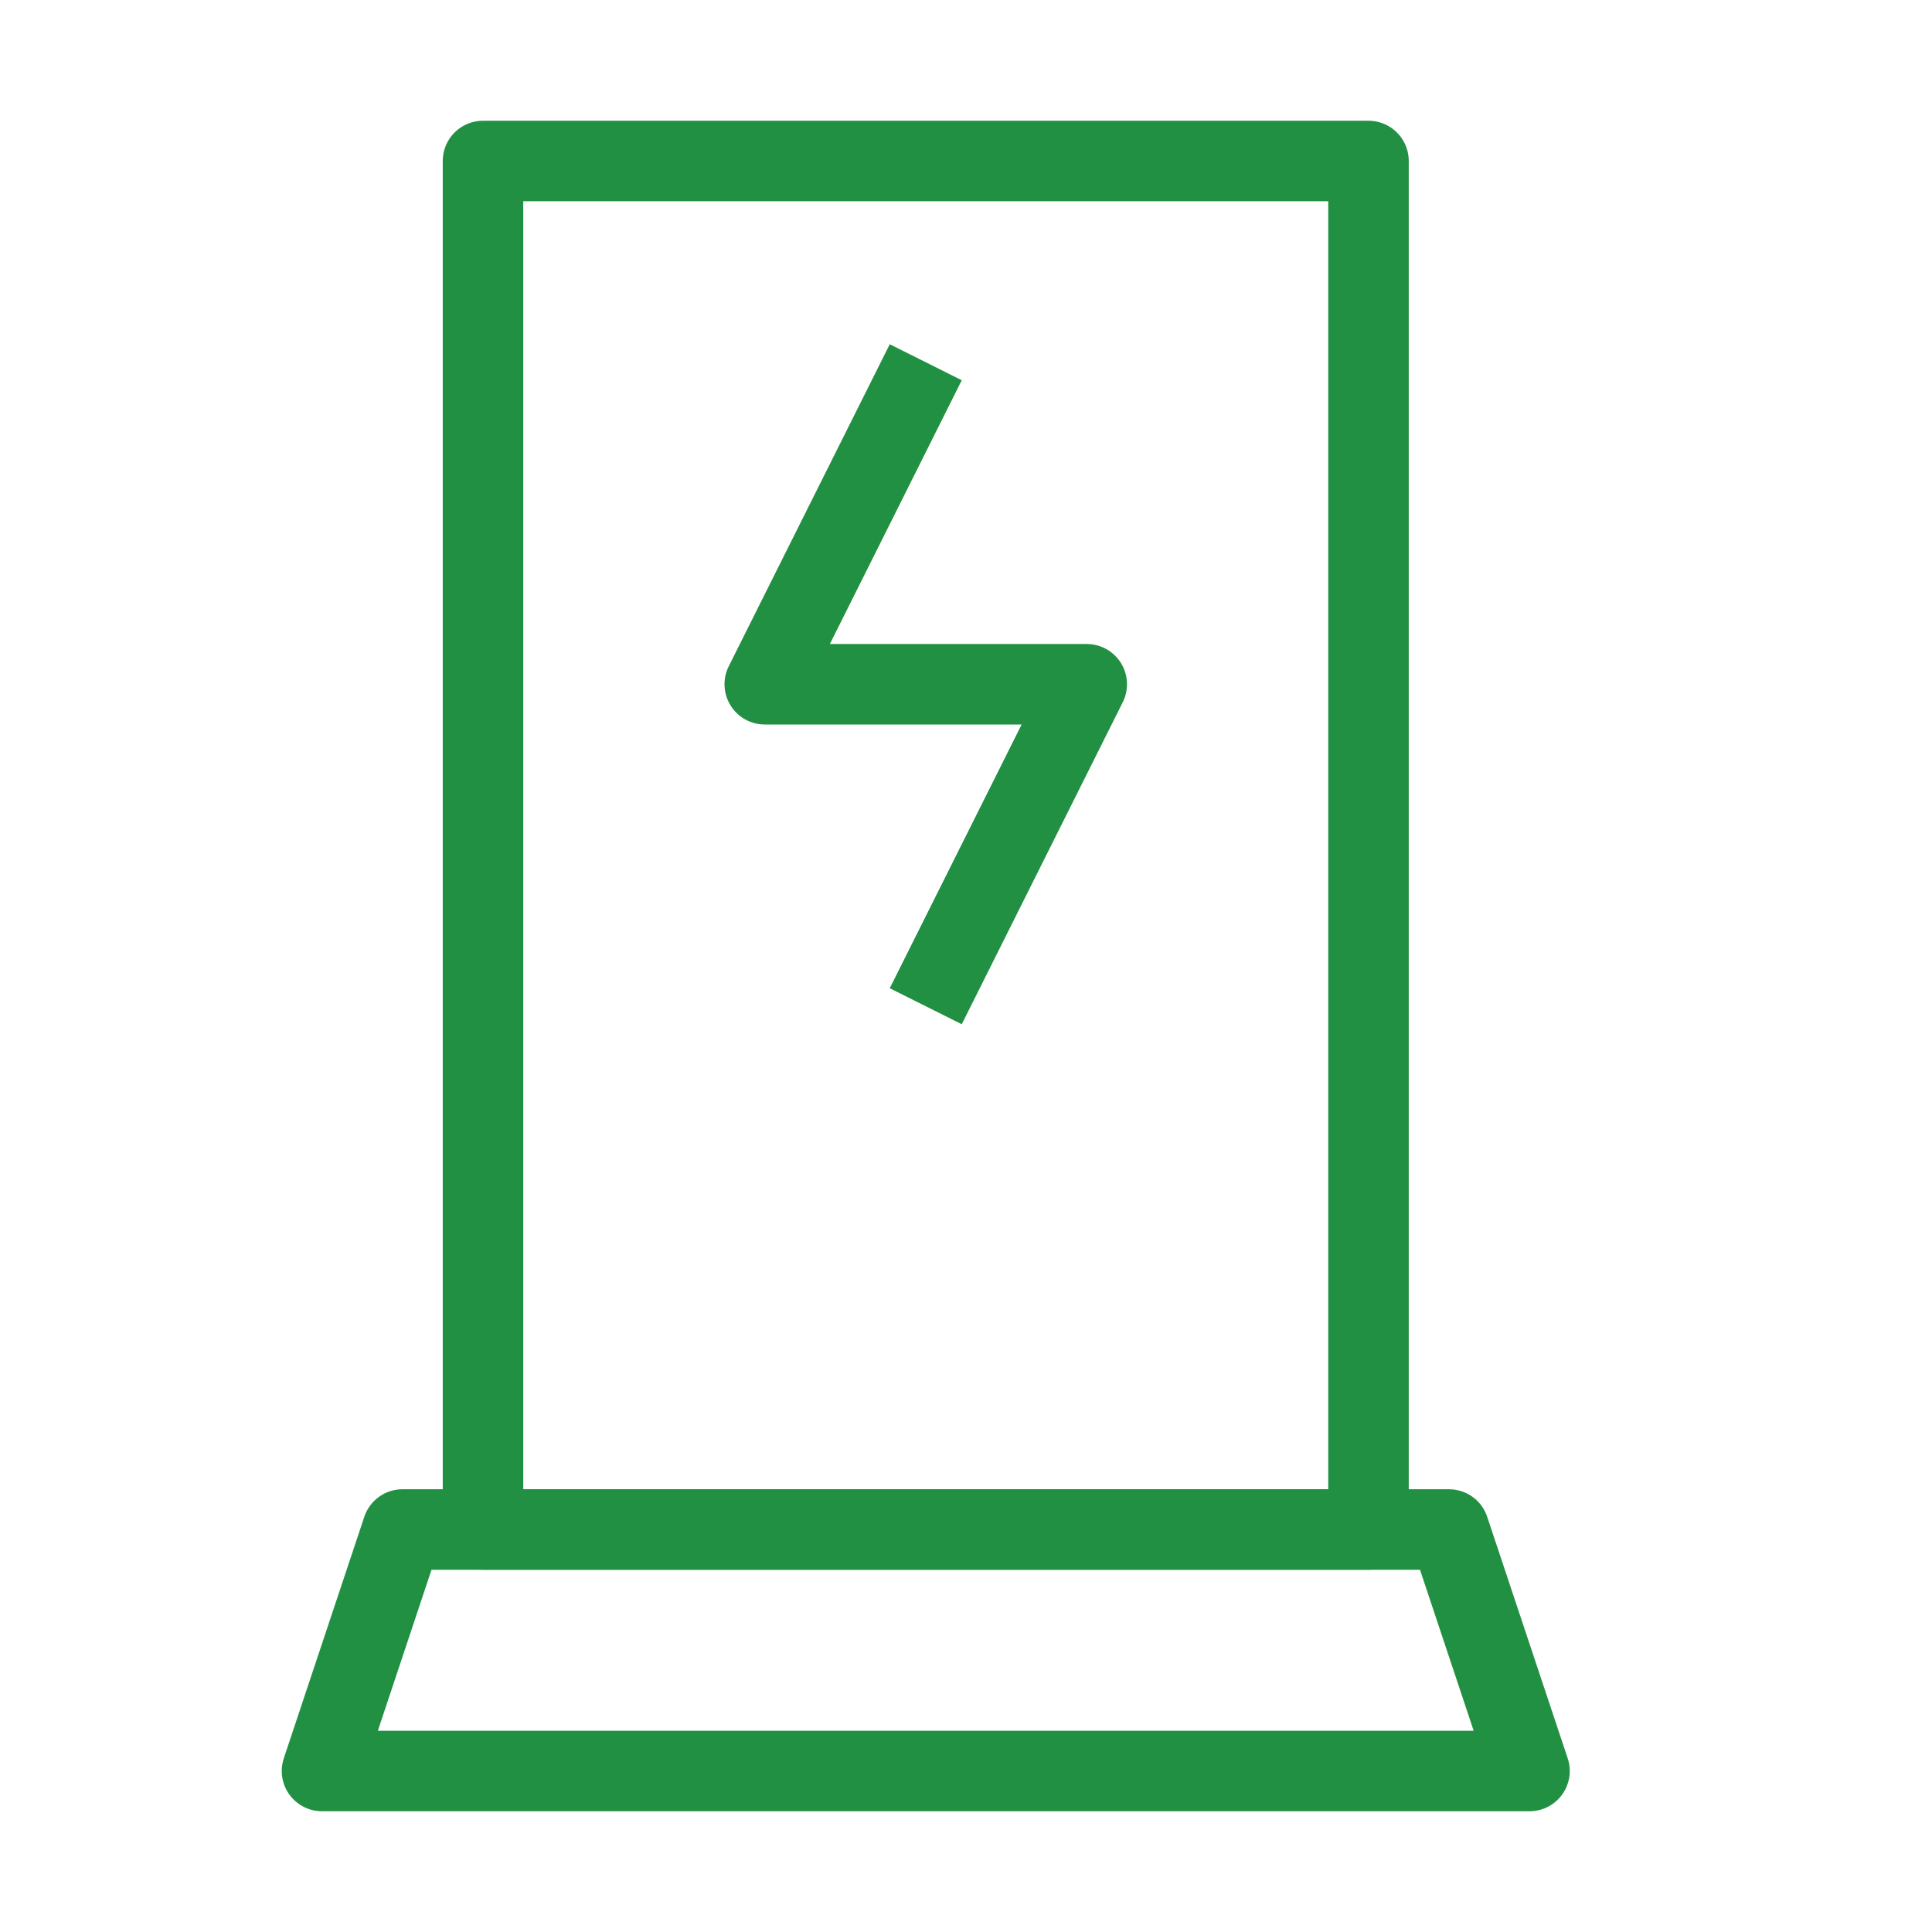
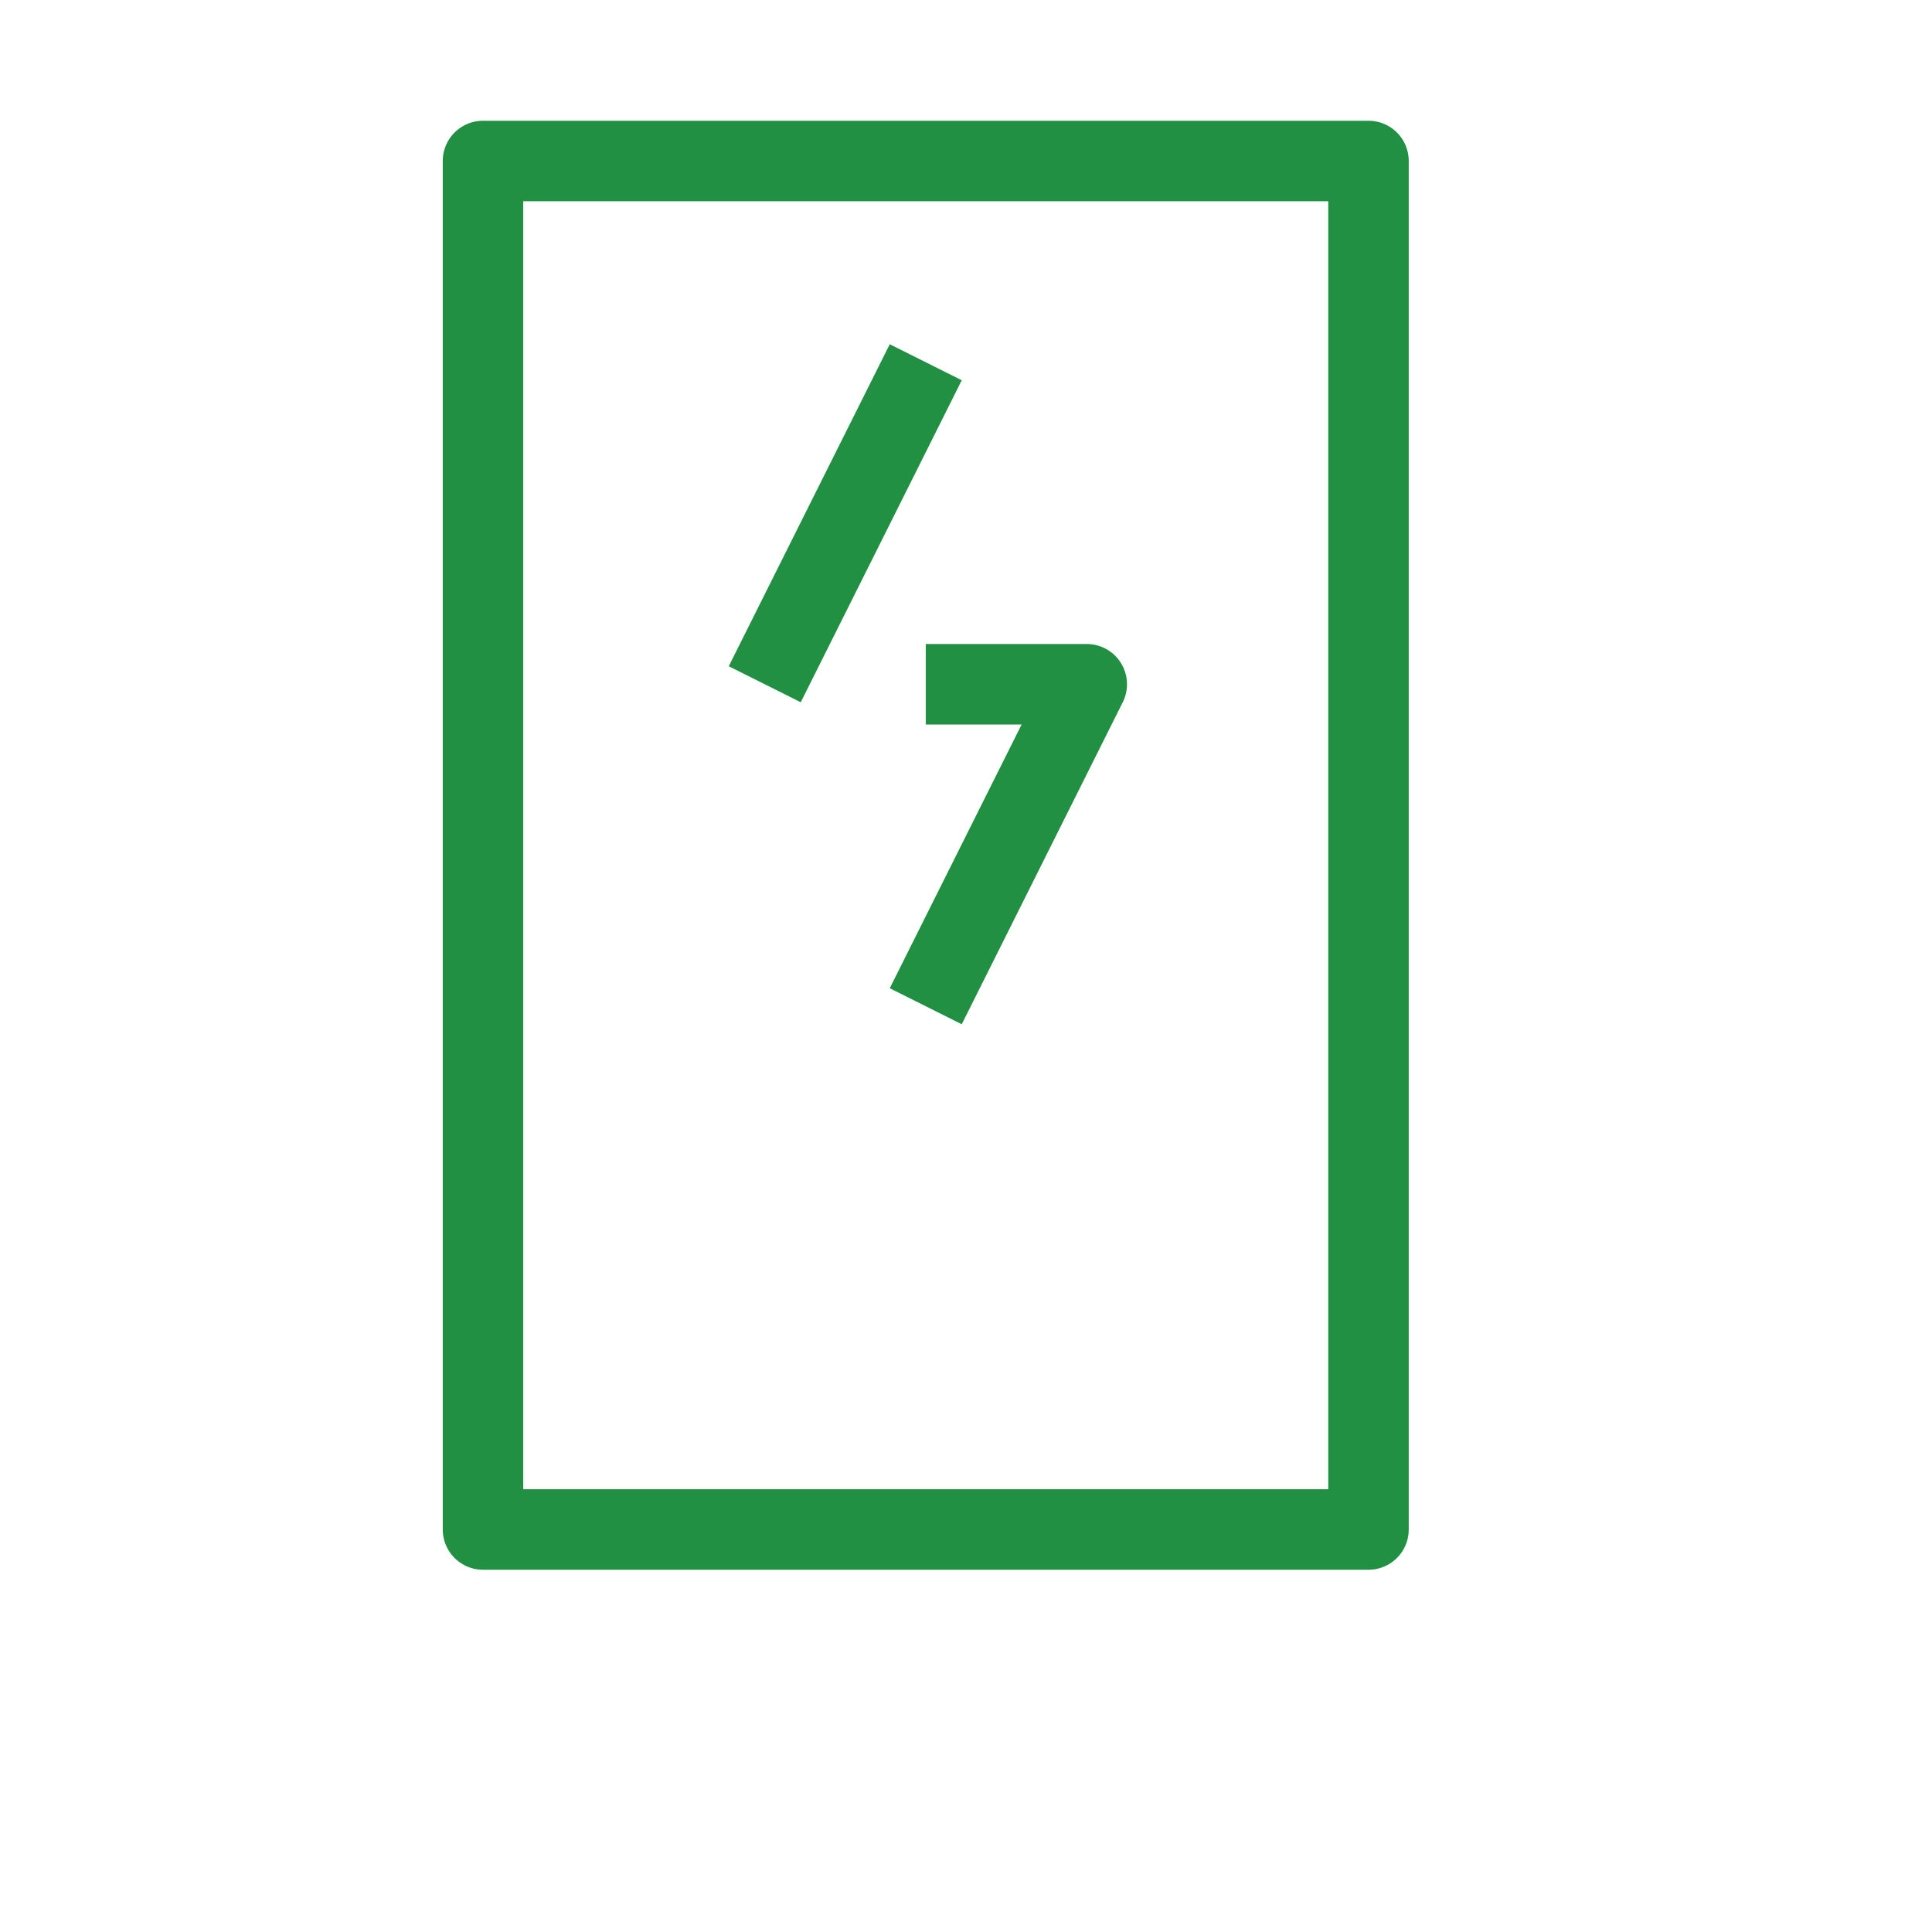
<svg xmlns="http://www.w3.org/2000/svg" width="24" height="24" viewBox="0 0 24 24" fill="none">
  <path d="M6 2H17V19H6V2Z" stroke="#229042" stroke-linejoin="round" />
-   <path d="M5 19H18L19 22H4L5 19Z" stroke="#229042" stroke-linejoin="round" />
-   <path d="M11.5 4.5L9.5 8.5H11.5M11.5 12.5L13.5 8.5H11.5" stroke="#229042" stroke-linejoin="round" />
+   <path d="M11.5 4.5L9.5 8.5M11.5 12.5L13.5 8.5H11.5" stroke="#229042" stroke-linejoin="round" />
</svg>